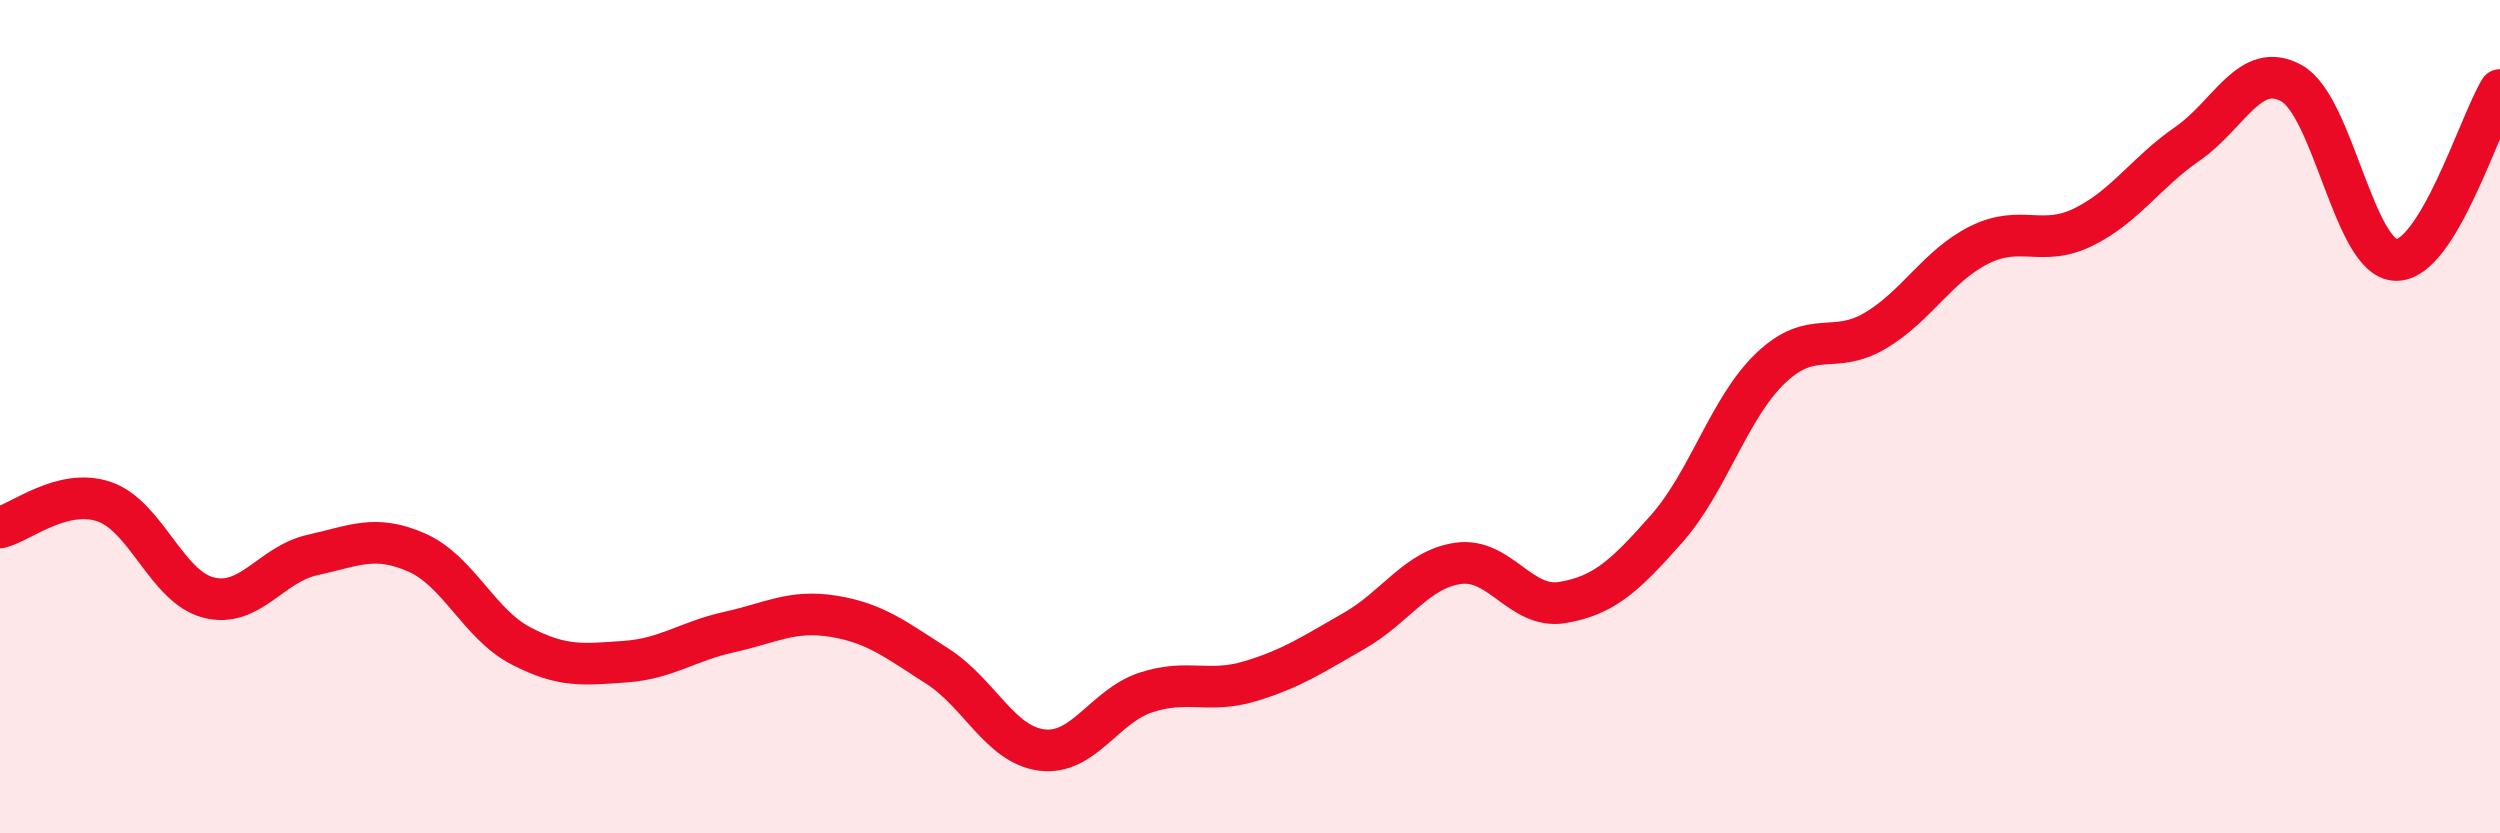
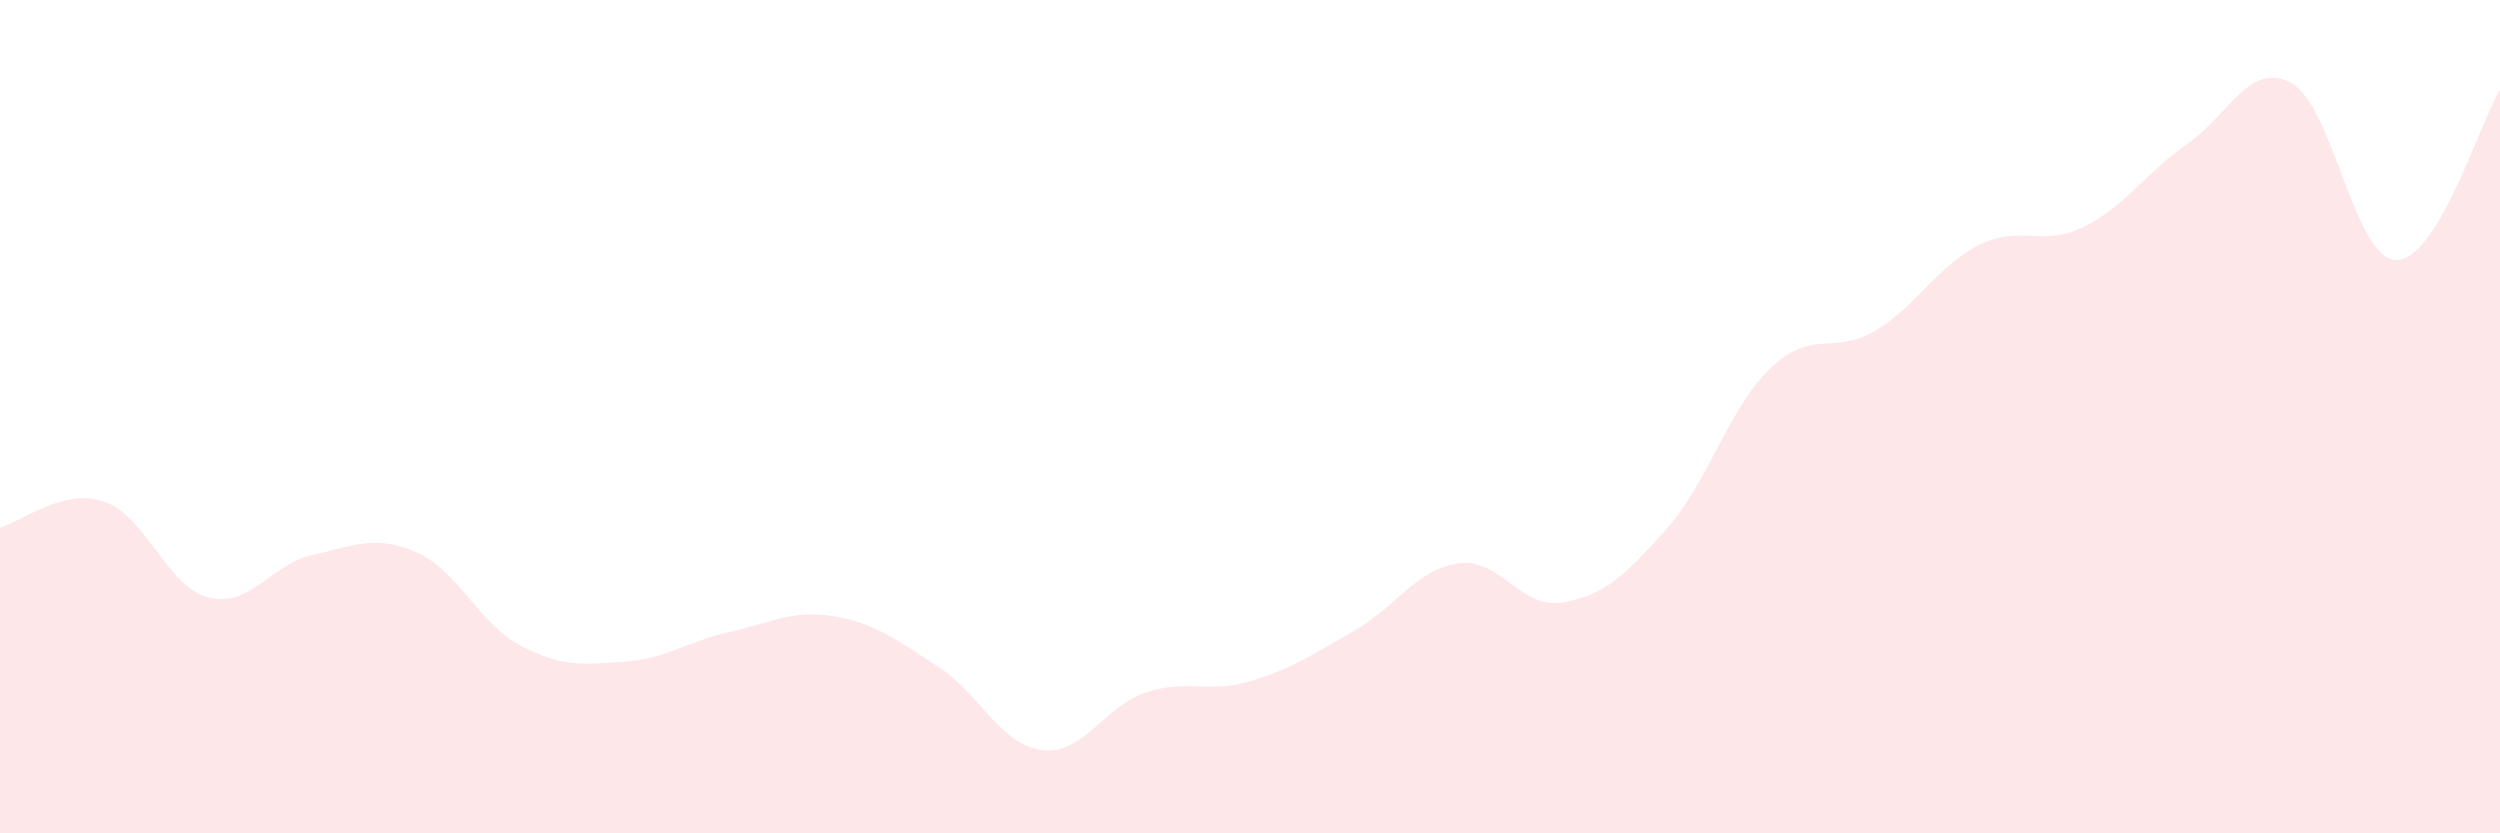
<svg xmlns="http://www.w3.org/2000/svg" width="60" height="20" viewBox="0 0 60 20">
  <path d="M 0,12.66 C 0.5,12.54 1.5,11.7 2.5,12.04 C 3.5,12.38 4,14.08 5,14.34 C 6,14.6 6.5,13.54 7.5,13.32 C 8.5,13.1 9,12.82 10,13.26 C 11,13.7 11.5,14.98 12.5,15.5 C 13.5,16.02 14,15.95 15,15.88 C 16,15.81 16.5,15.39 17.5,15.17 C 18.5,14.95 19,14.63 20,14.79 C 21,14.95 21.5,15.35 22.5,15.99 C 23.5,16.63 24,17.87 25,18 C 26,18.13 26.5,16.95 27.5,16.62 C 28.5,16.29 29,16.65 30,16.35 C 31,16.05 31.5,15.71 32.5,15.14 C 33.5,14.57 34,13.66 35,13.52 C 36,13.38 36.5,14.63 37.5,14.46 C 38.5,14.29 39,13.82 40,12.69 C 41,11.56 41.5,9.78 42.5,8.83 C 43.5,7.88 44,8.53 45,7.94 C 46,7.35 46.5,6.38 47.5,5.88 C 48.5,5.38 49,5.94 50,5.45 C 51,4.96 51.5,4.14 52.5,3.45 C 53.5,2.76 54,1.44 55,2 C 56,2.56 56.5,6.21 57.5,6.24 C 58.5,6.27 59.5,2.98 60,2.16L60 20L0 20Z" fill="#EB0A25" opacity="0.1" stroke-linecap="round" stroke-linejoin="round" />
-   <path d="M 0,12.66 C 0.5,12.54 1.5,11.7 2.5,12.04 C 3.5,12.38 4,14.08 5,14.34 C 6,14.6 6.5,13.54 7.5,13.32 C 8.5,13.1 9,12.82 10,13.26 C 11,13.7 11.5,14.98 12.5,15.5 C 13.5,16.02 14,15.95 15,15.88 C 16,15.81 16.5,15.39 17.5,15.17 C 18.5,14.95 19,14.63 20,14.79 C 21,14.95 21.5,15.35 22.5,15.99 C 23.5,16.63 24,17.87 25,18 C 26,18.13 26.5,16.95 27.5,16.62 C 28.5,16.29 29,16.65 30,16.35 C 31,16.05 31.5,15.71 32.5,15.14 C 33.5,14.57 34,13.66 35,13.52 C 36,13.38 36.5,14.63 37.5,14.46 C 38.5,14.29 39,13.82 40,12.69 C 41,11.56 41.5,9.78 42.5,8.83 C 43.5,7.88 44,8.53 45,7.94 C 46,7.35 46.5,6.38 47.5,5.88 C 48.5,5.38 49,5.94 50,5.45 C 51,4.96 51.5,4.14 52.5,3.45 C 53.5,2.76 54,1.44 55,2 C 56,2.56 56.5,6.21 57.5,6.24 C 58.5,6.27 59.5,2.98 60,2.16" stroke="#EB0A25" stroke-width="1" fill="none" stroke-linecap="round" stroke-linejoin="round" />
</svg>